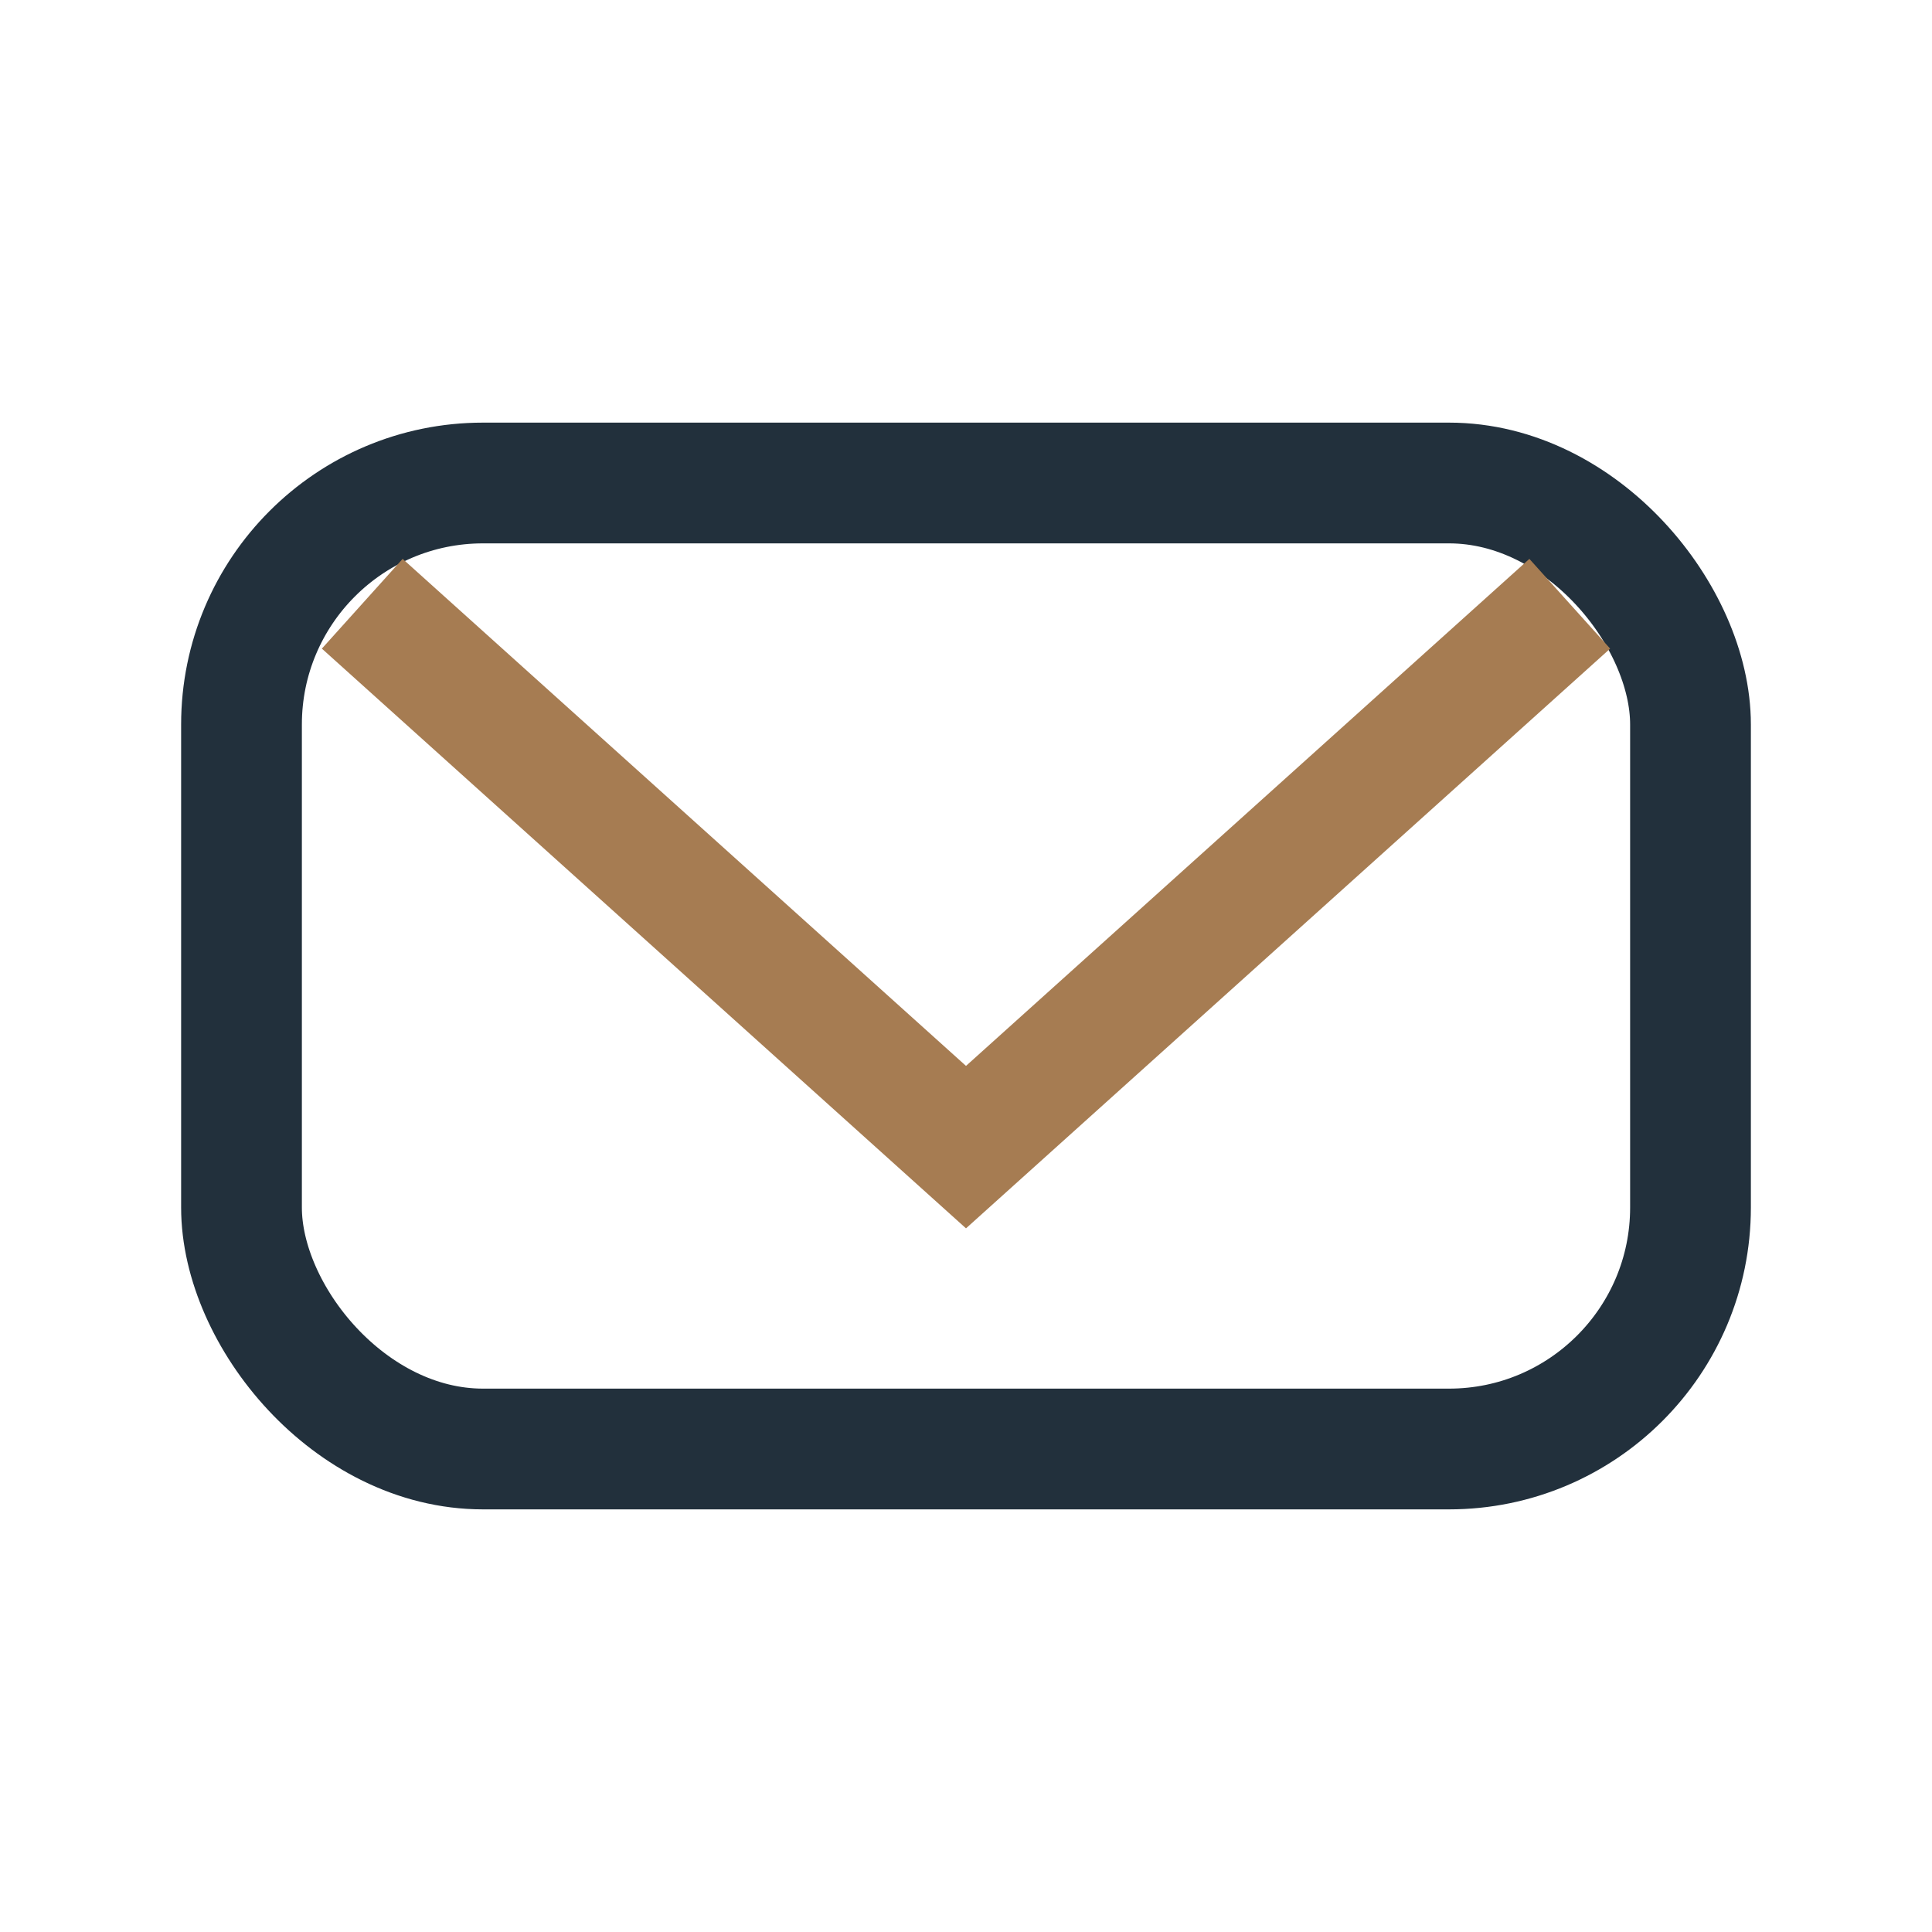
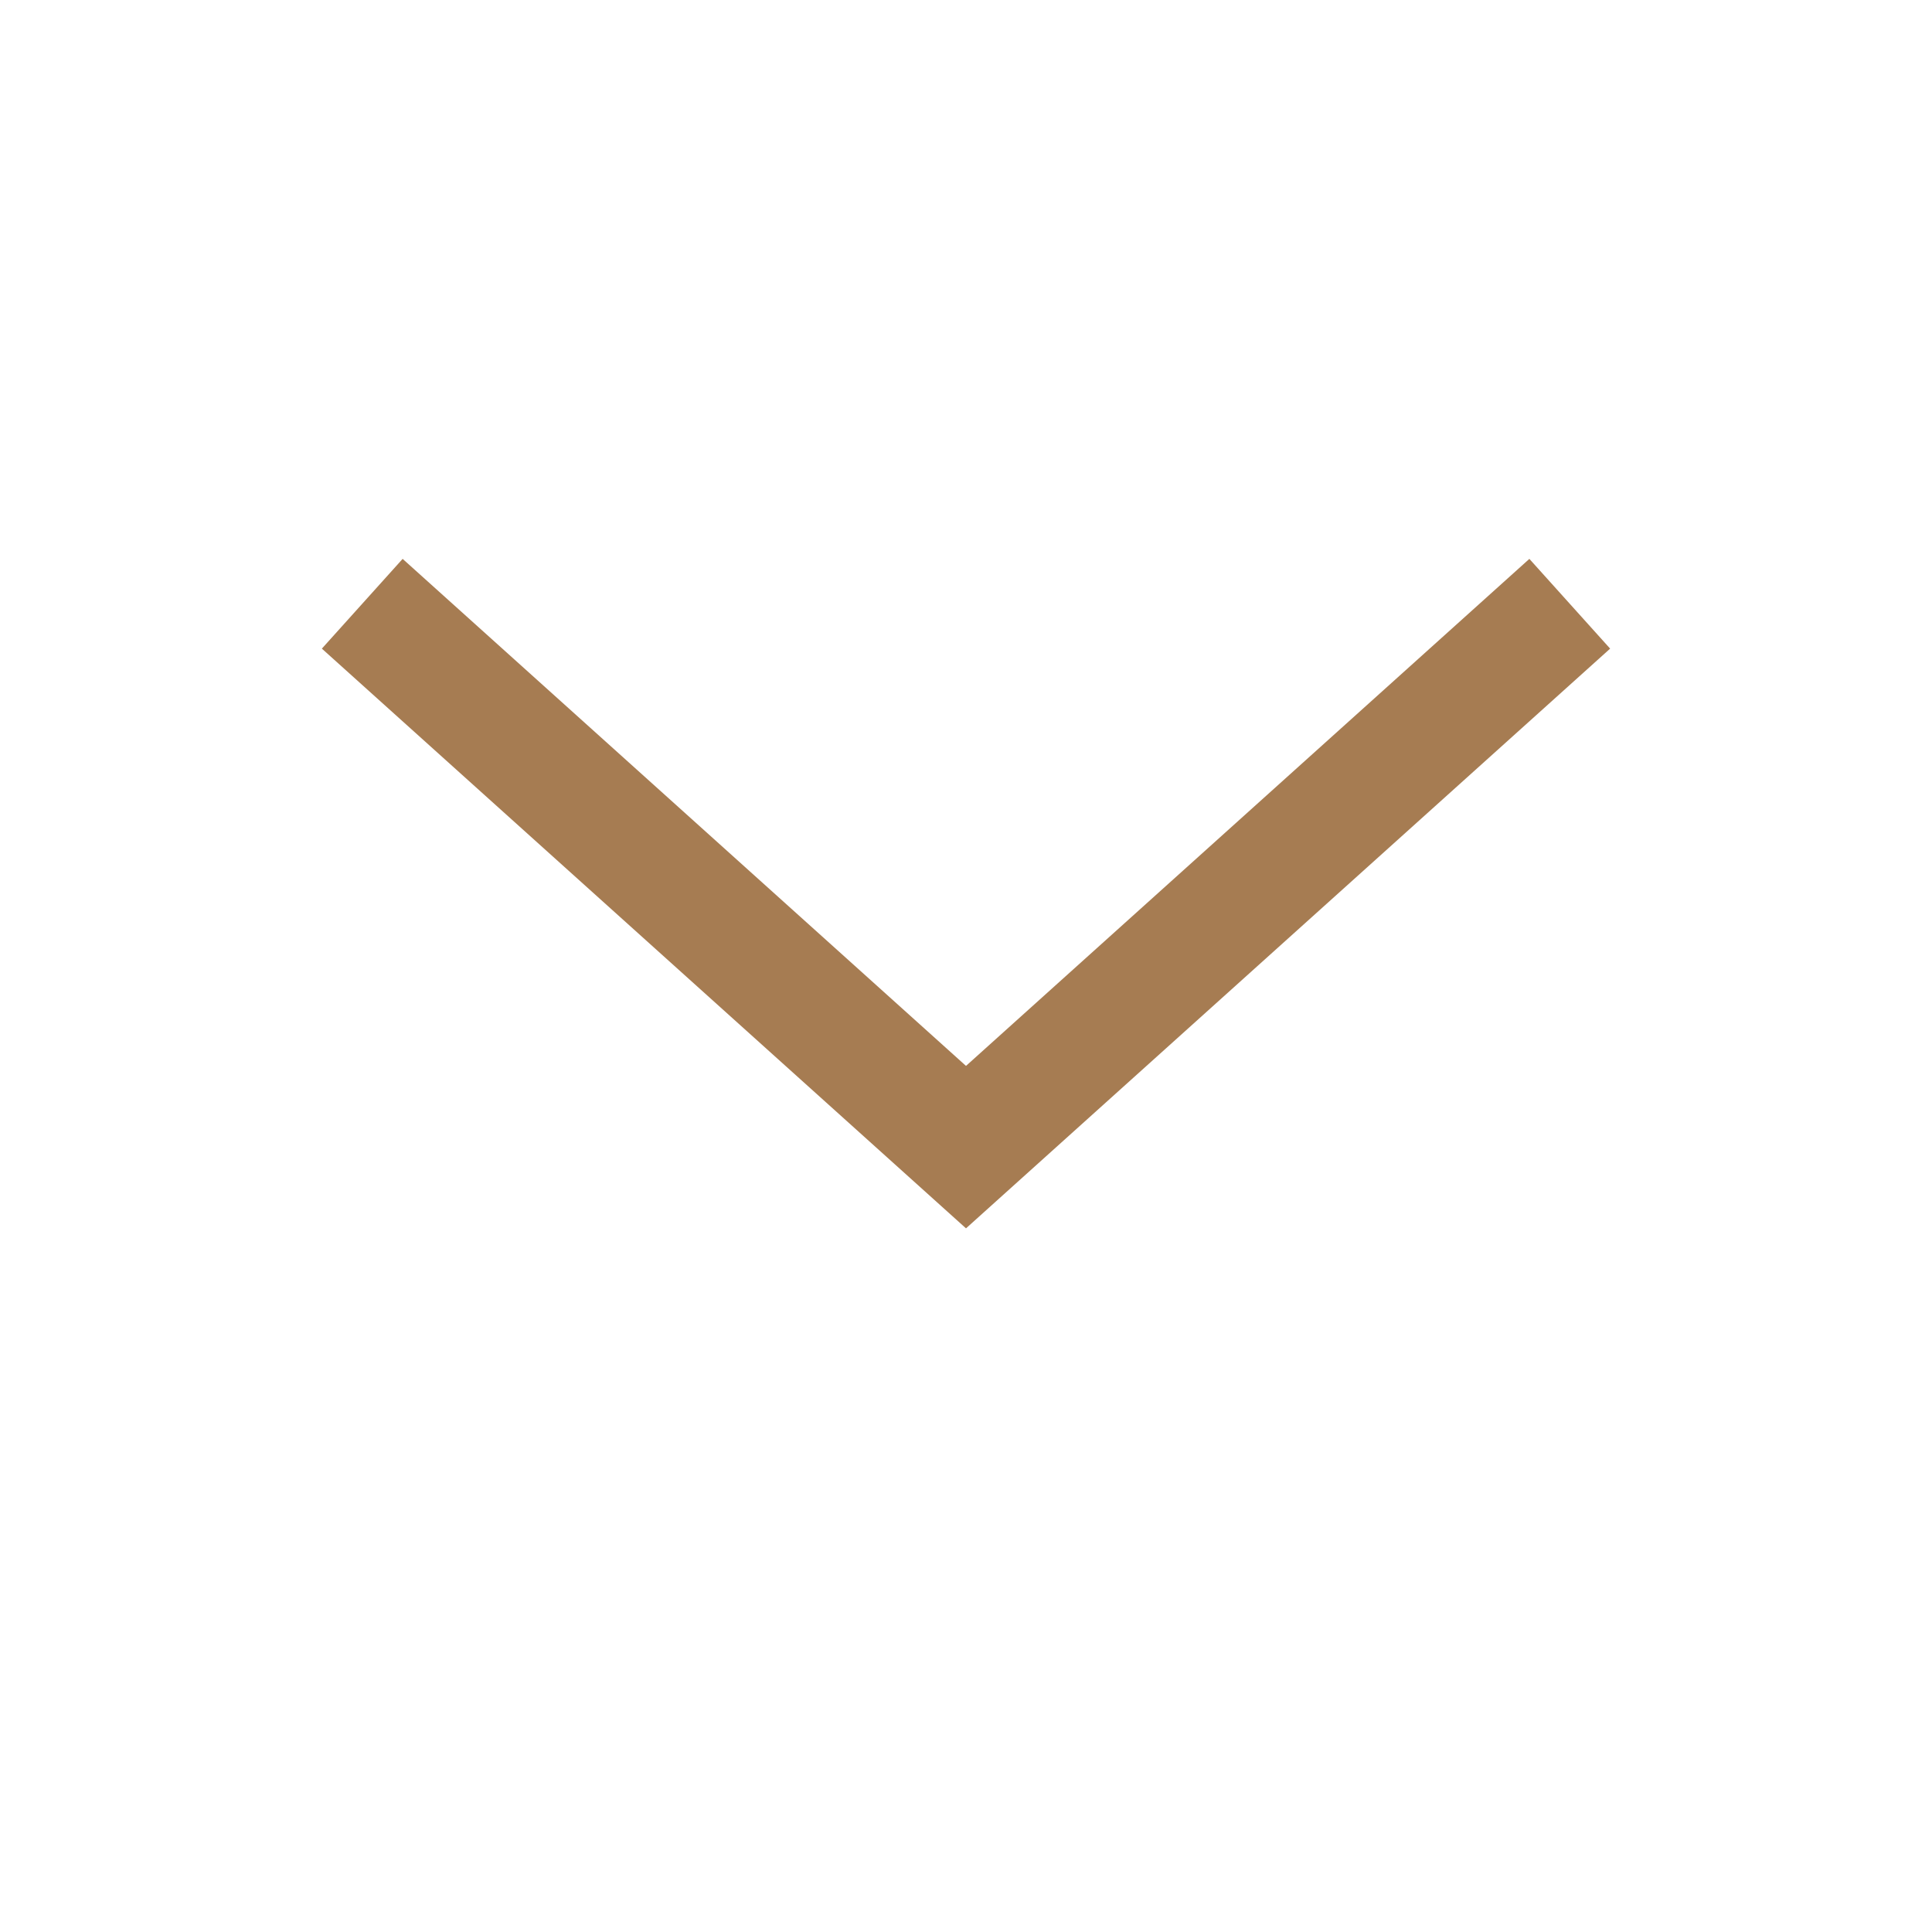
<svg xmlns="http://www.w3.org/2000/svg" width="32" height="32" viewBox="0 0 32 32">
-   <rect x="4" y="8" width="24" height="16" rx="4" fill="none" stroke="#22303C" stroke-width="2" />
  <path d="M6 10l10 9 10-9" fill="none" stroke="#A67C52" stroke-width="2" />
</svg>